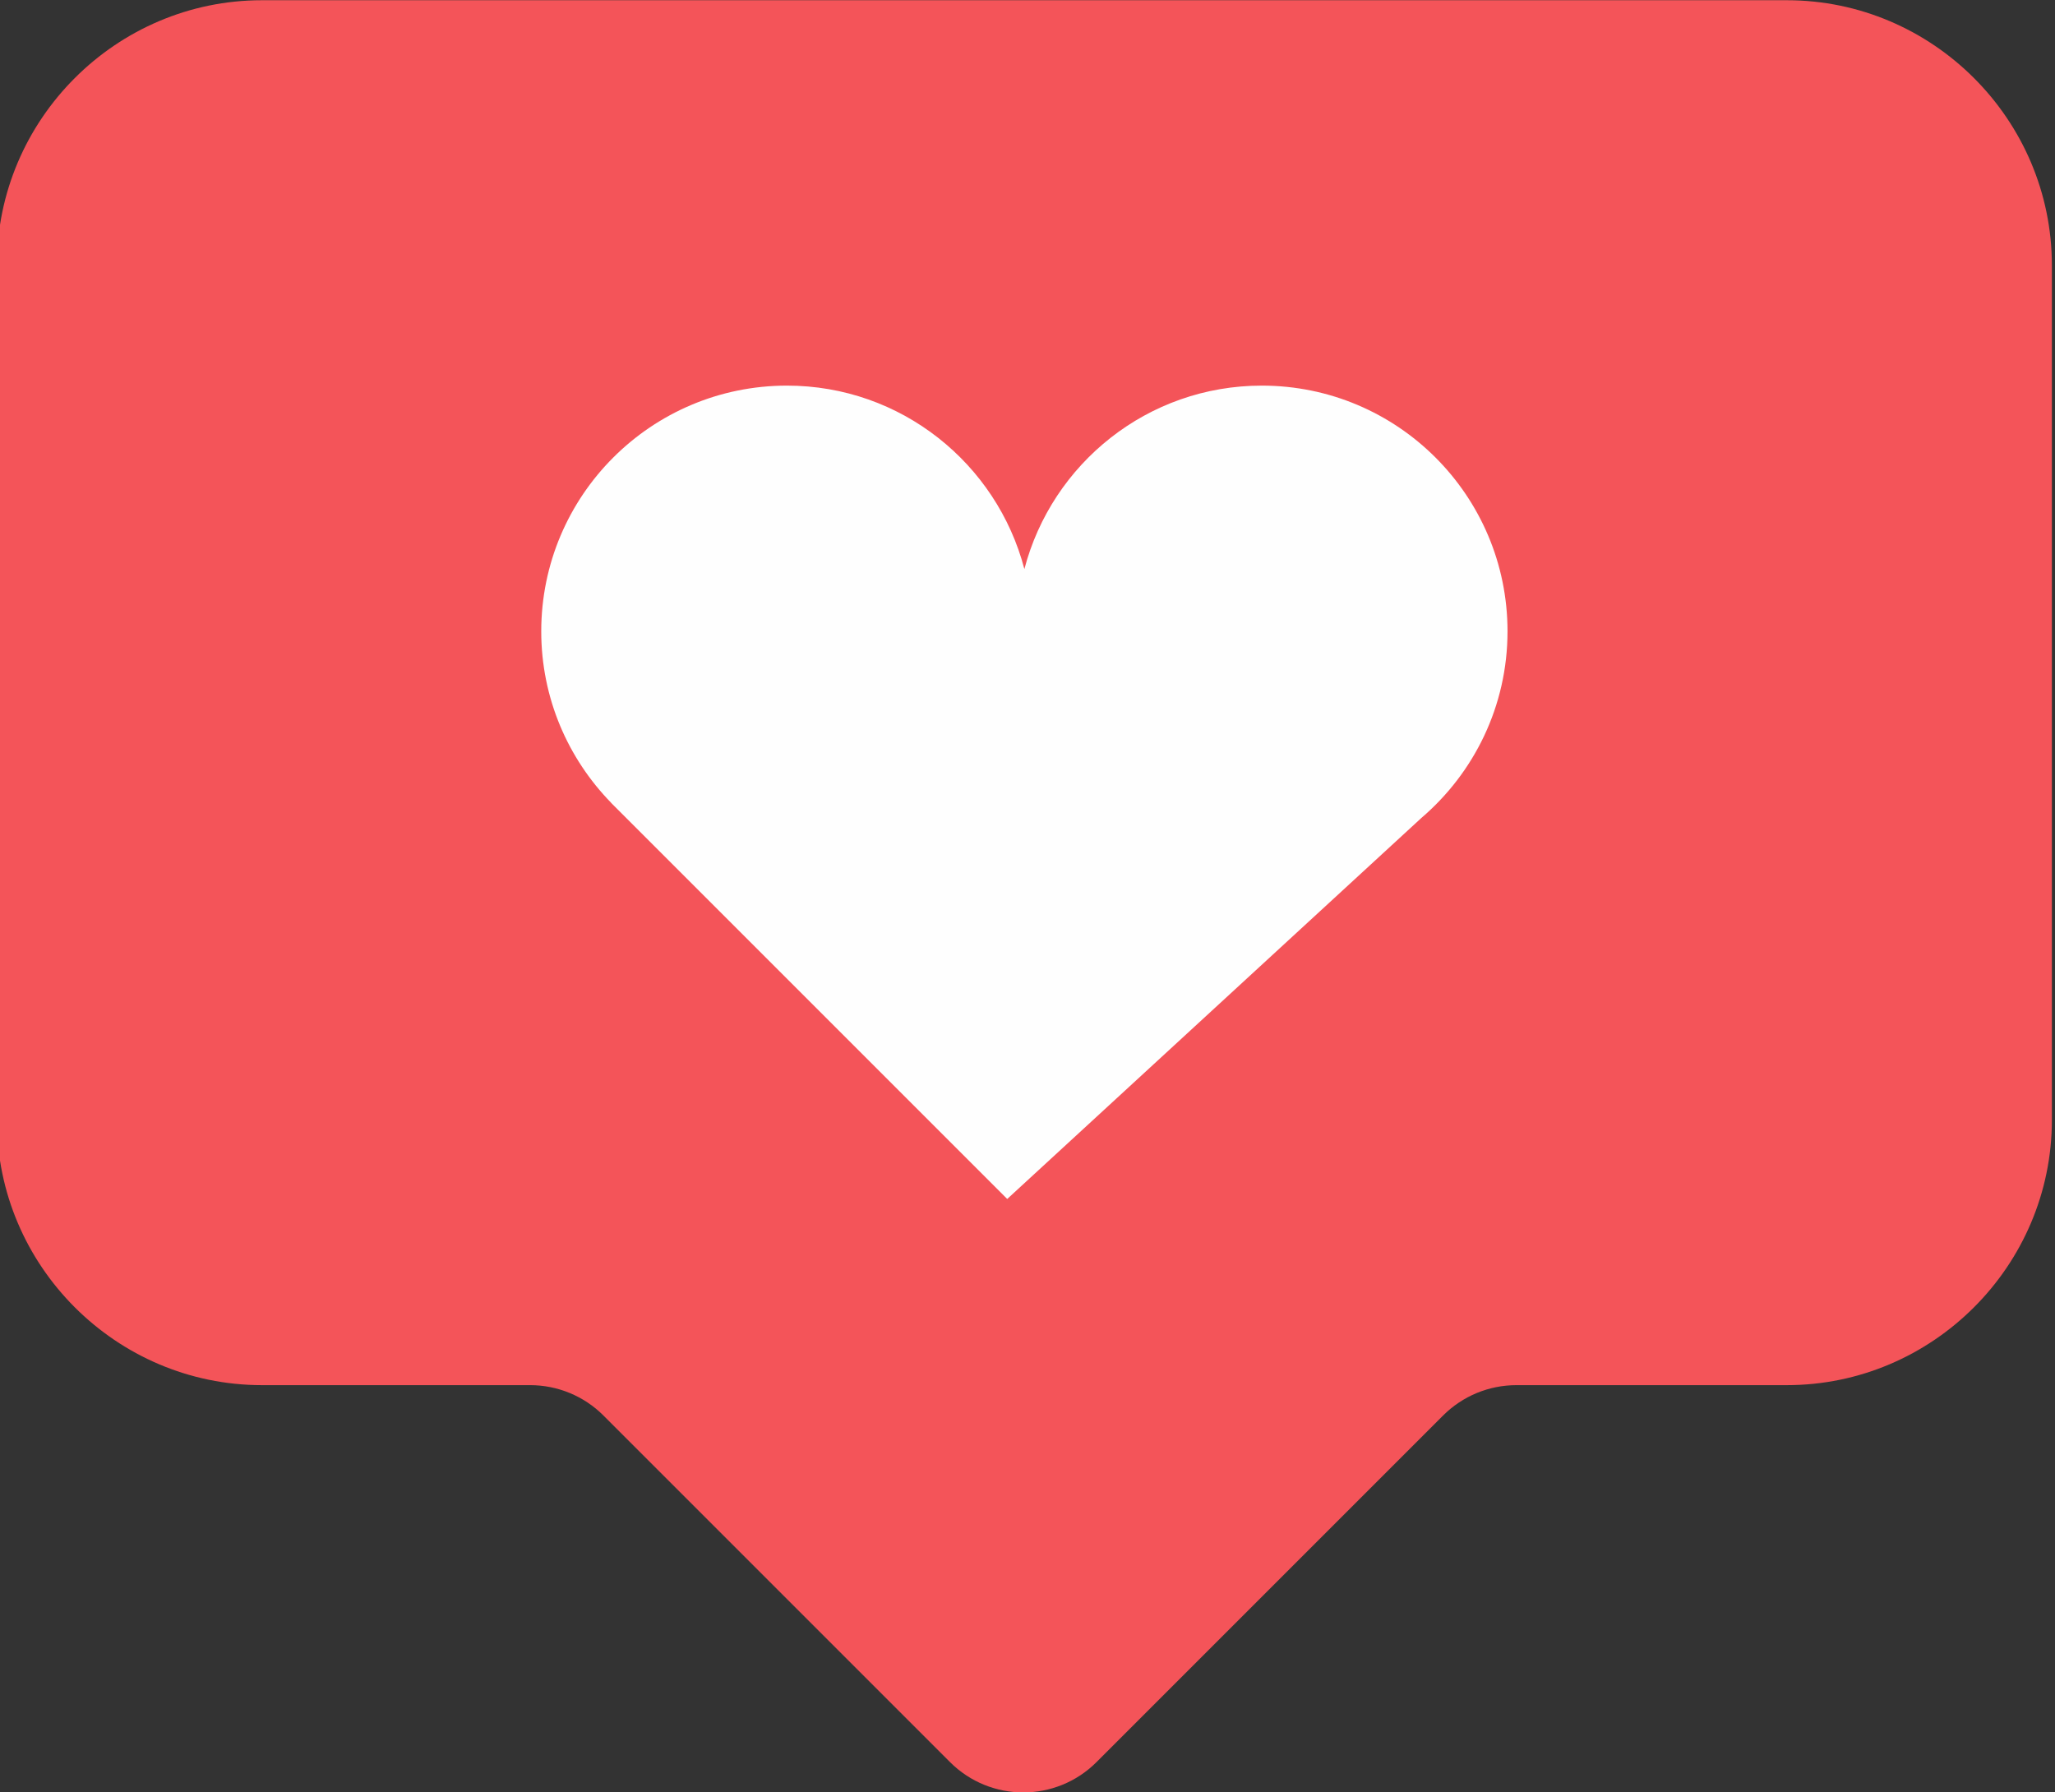
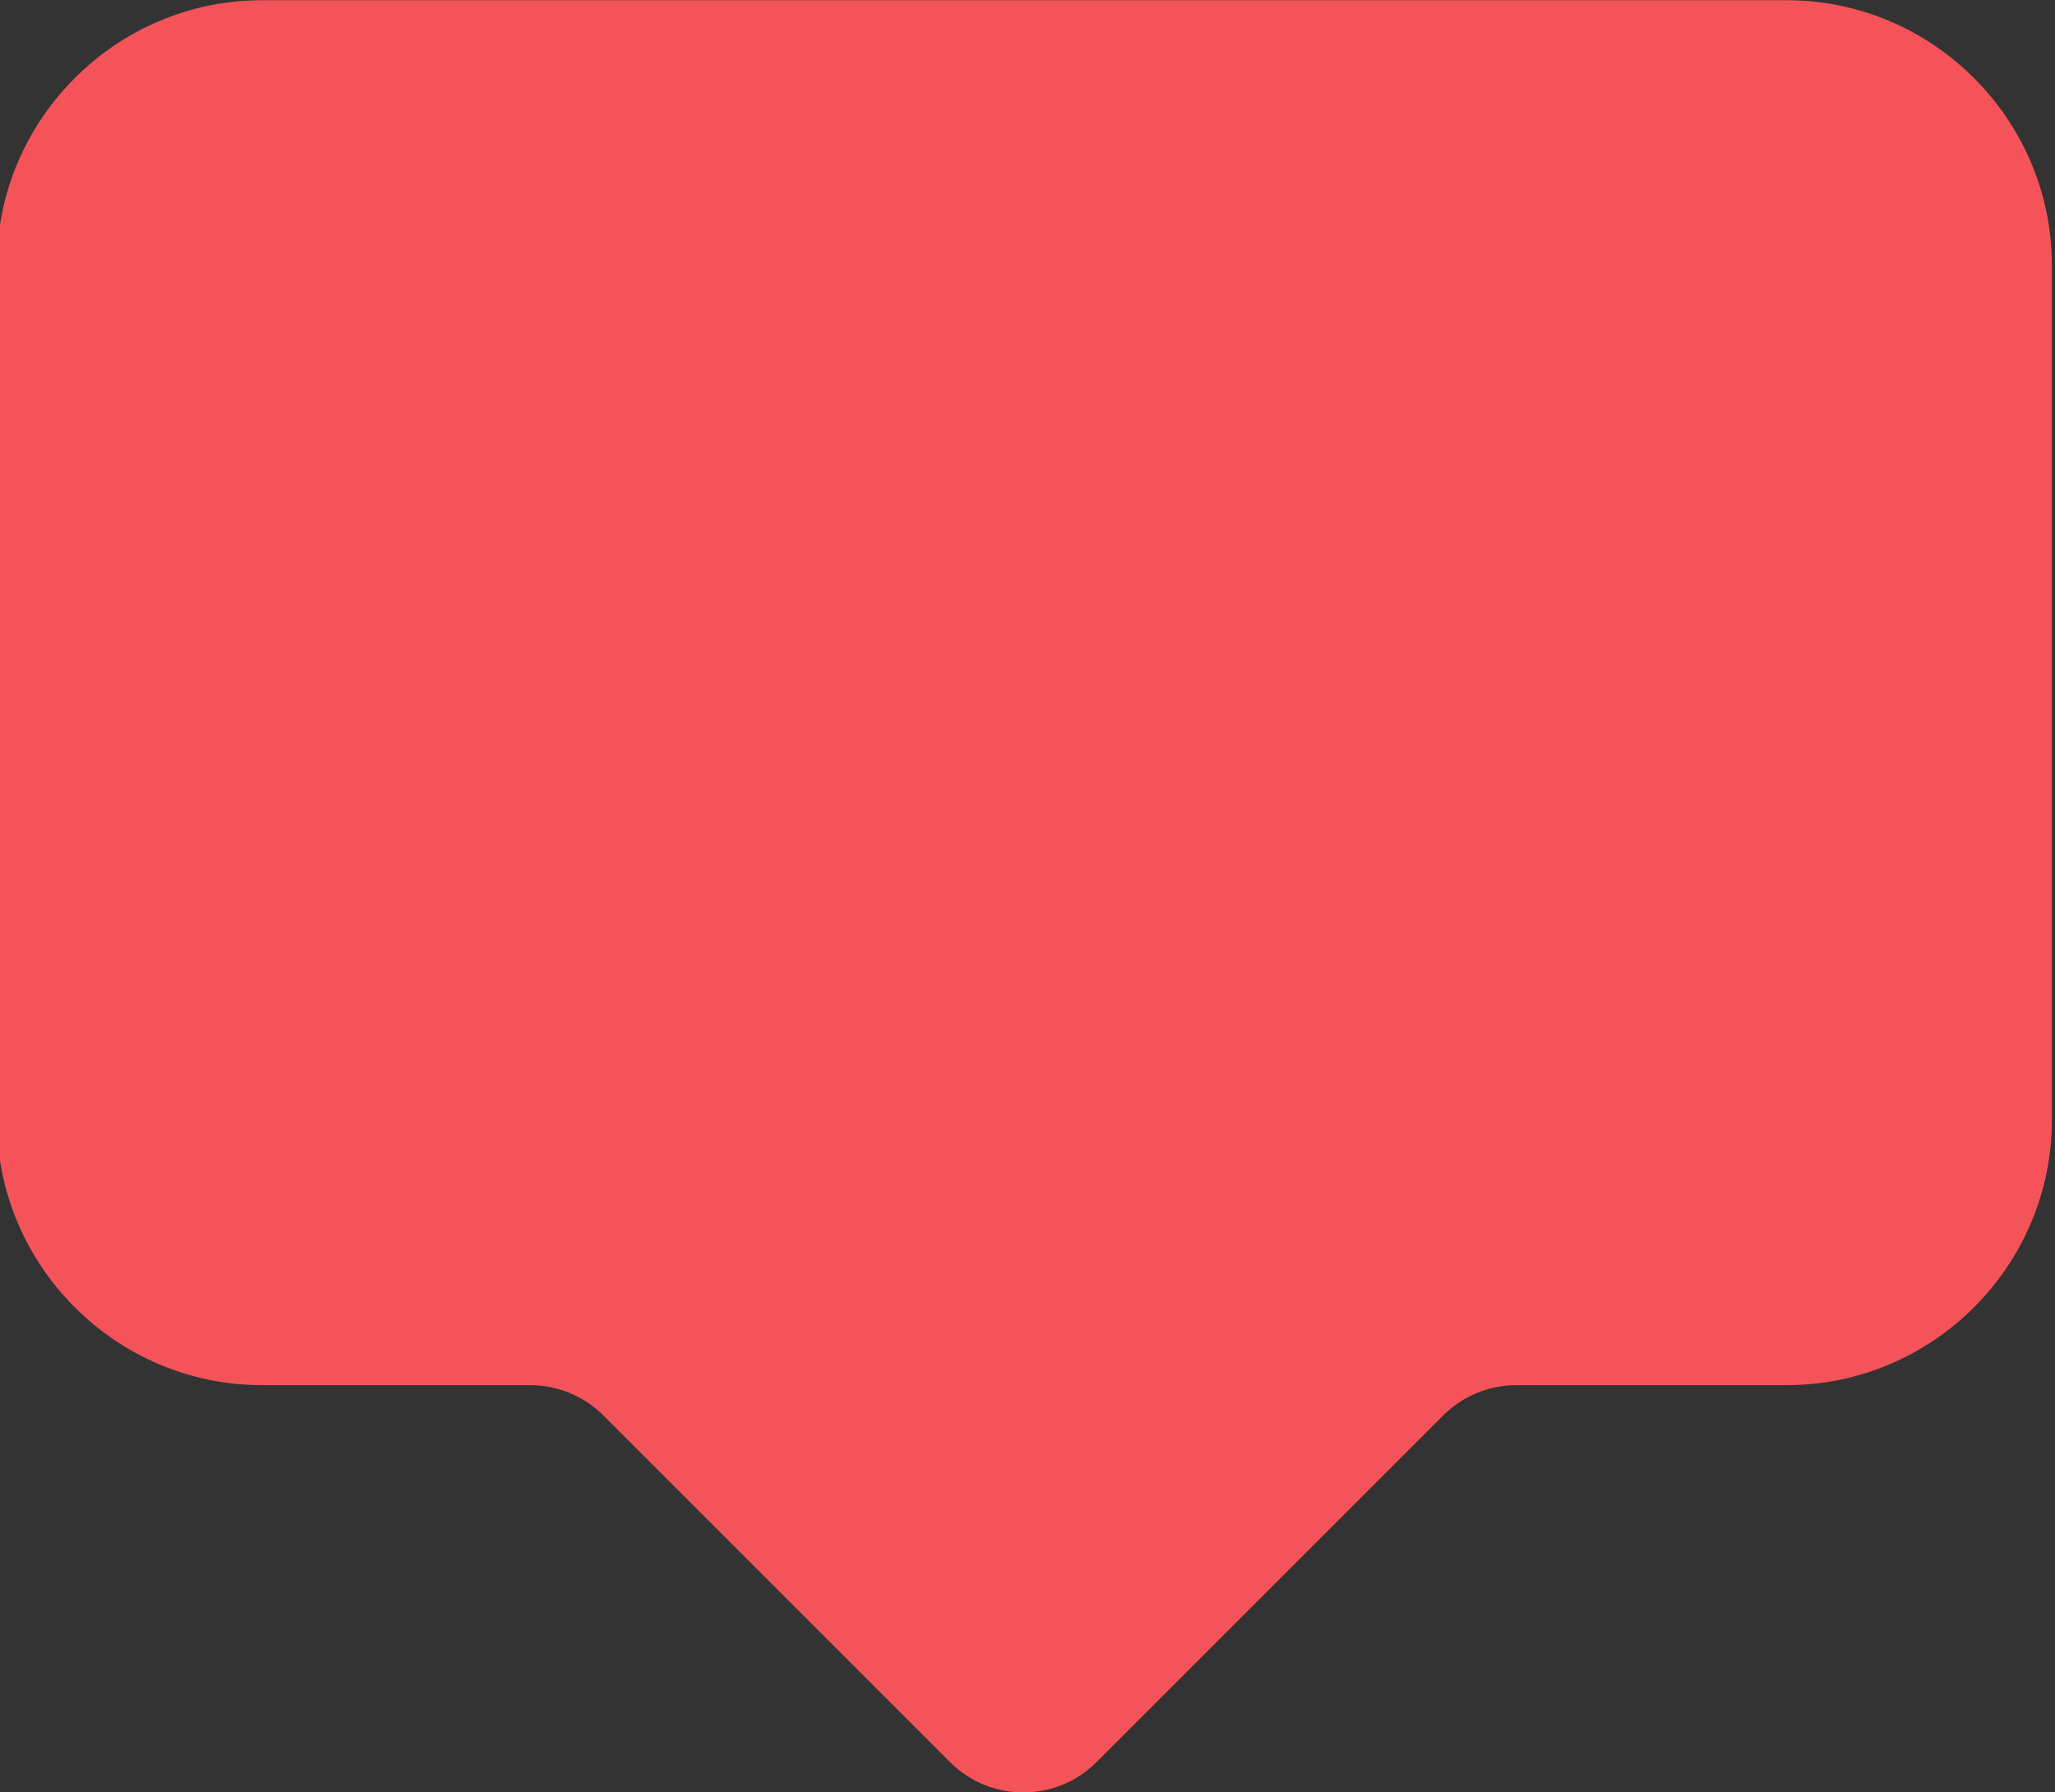
<svg xmlns="http://www.w3.org/2000/svg" xml:space="preserve" width="47.042mm" height="41.025mm" style="shape-rendering:geometricPrecision; text-rendering:geometricPrecision; image-rendering:optimizeQuality; fill-rule:evenodd; clip-rule:evenodd" viewBox="0 0 4704.2 4102.5">
  <rect x="0" y="0" width="4704.2" height="4102.5" fill="#333333" stroke="none" />
  <defs>
    <style type="text/css">  .fil1 {fill:#FEFEFE;fill-rule:nonzero} .fil0 {fill:#F45459;fill-rule:nonzero}  </style>
  </defs>
  <g id="Слой_x0020_1">
    <g id="_2300991098832">
      <path class="fil0" d="M4090.28 0.52l-3490.63 0c-333.71,0 -606.76,273.05 -606.76,606.76l0 1956.68c0,333.73 273.05,606.77 606.76,606.77l613.93 0c62.93,0 123.27,24.99 167.76,69.48l793.33 793.35c92.65,92.63 242.85,92.63 335.5,0l793.33 -793.35c44.49,-44.49 104.84,-69.48 167.76,-69.48l619.02 0c333.72,0 606.77,-273.04 606.77,-606.77l0 -1956.68c0,-333.71 -273.05,-606.76 -606.77,-606.76z" />
-       <path class="fil1" d="M3450.94 1445.17c0,-310.64 -251.81,-562.45 -562.45,-562.45 -261.3,0 -480.34,178.44 -543.52,419.92 -63.18,-241.48 -282.22,-419.92 -543.52,-419.92 -310.64,0 -562.45,251.81 -562.45,562.45 0,152.79 61.13,291.14 160,392.5l-0.13 0.12 2.57 2.57c1.59,1.62 3.19,3.22 4.81,4.81l899.42 899.4 947.95 -872.07c120.61,-103.16 197.32,-256.18 197.32,-427.33z" />
    </g>
  </g>
</svg>